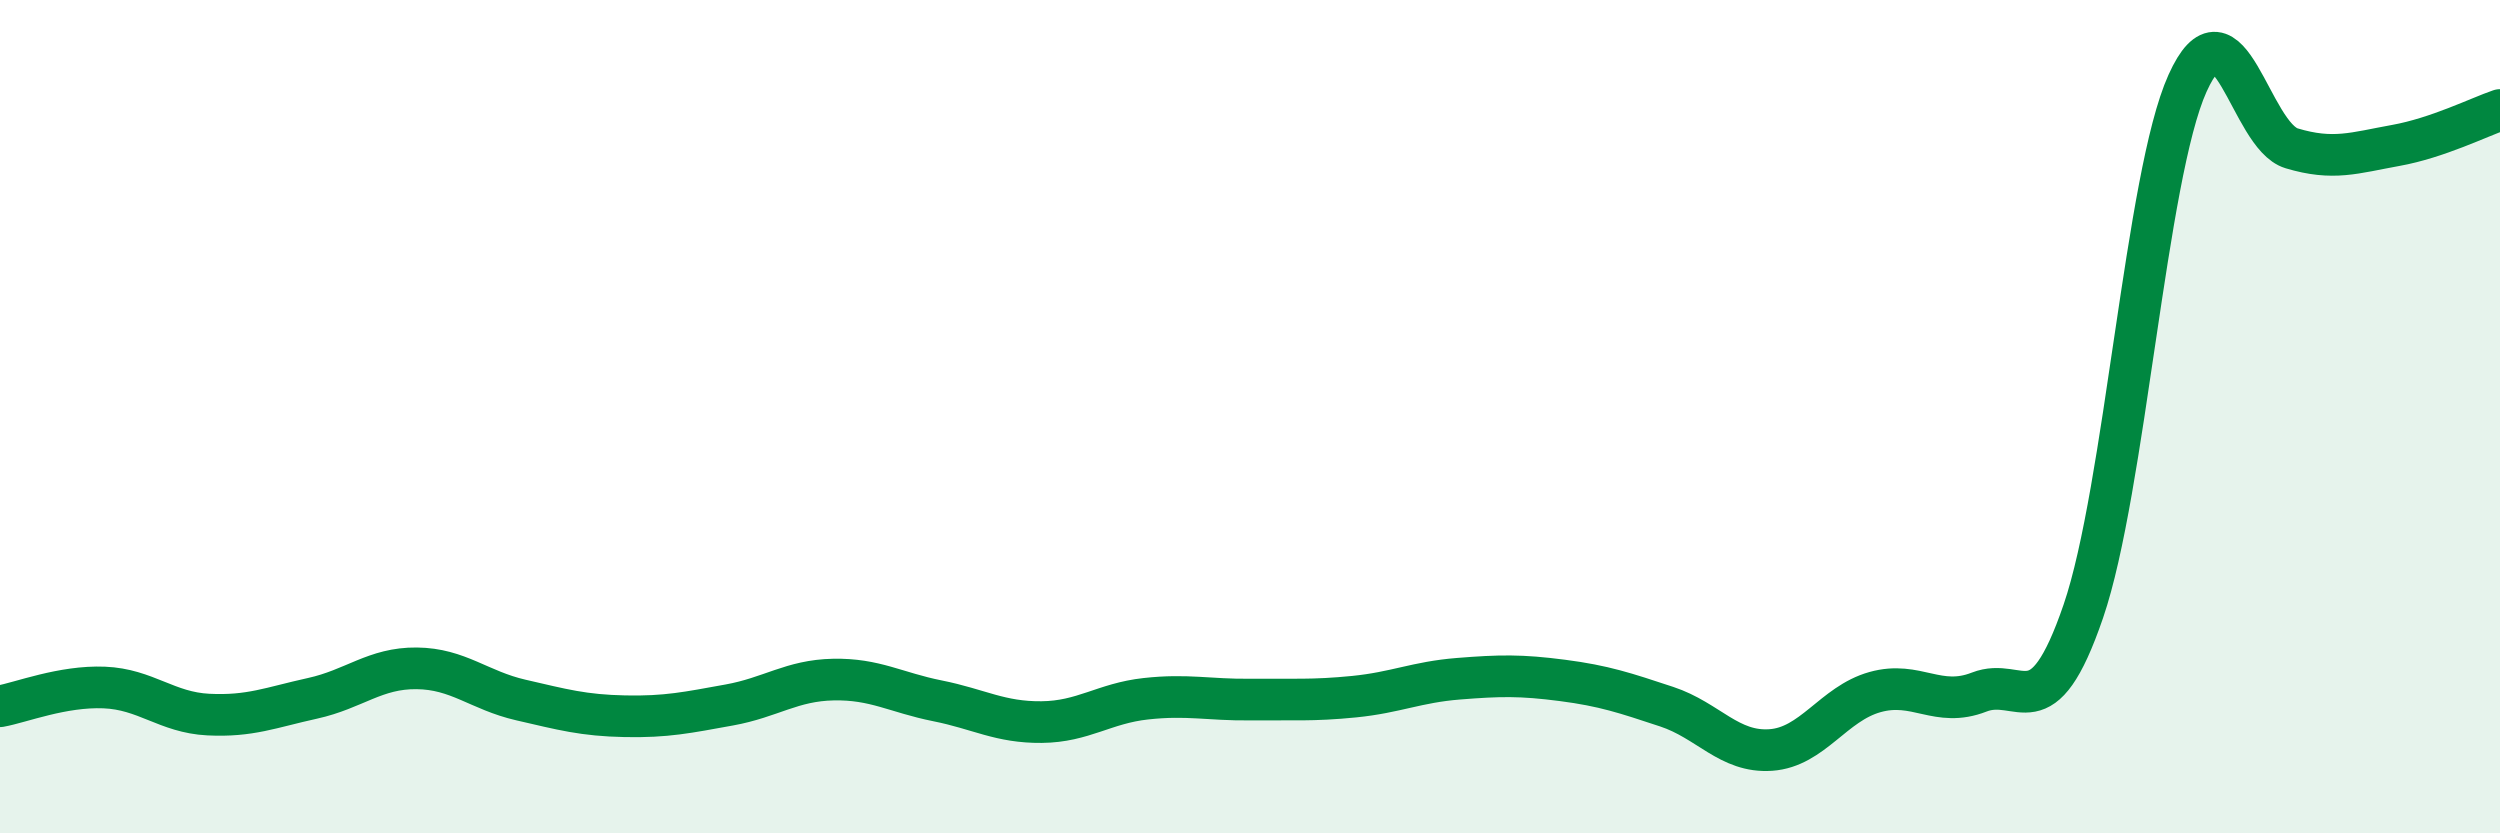
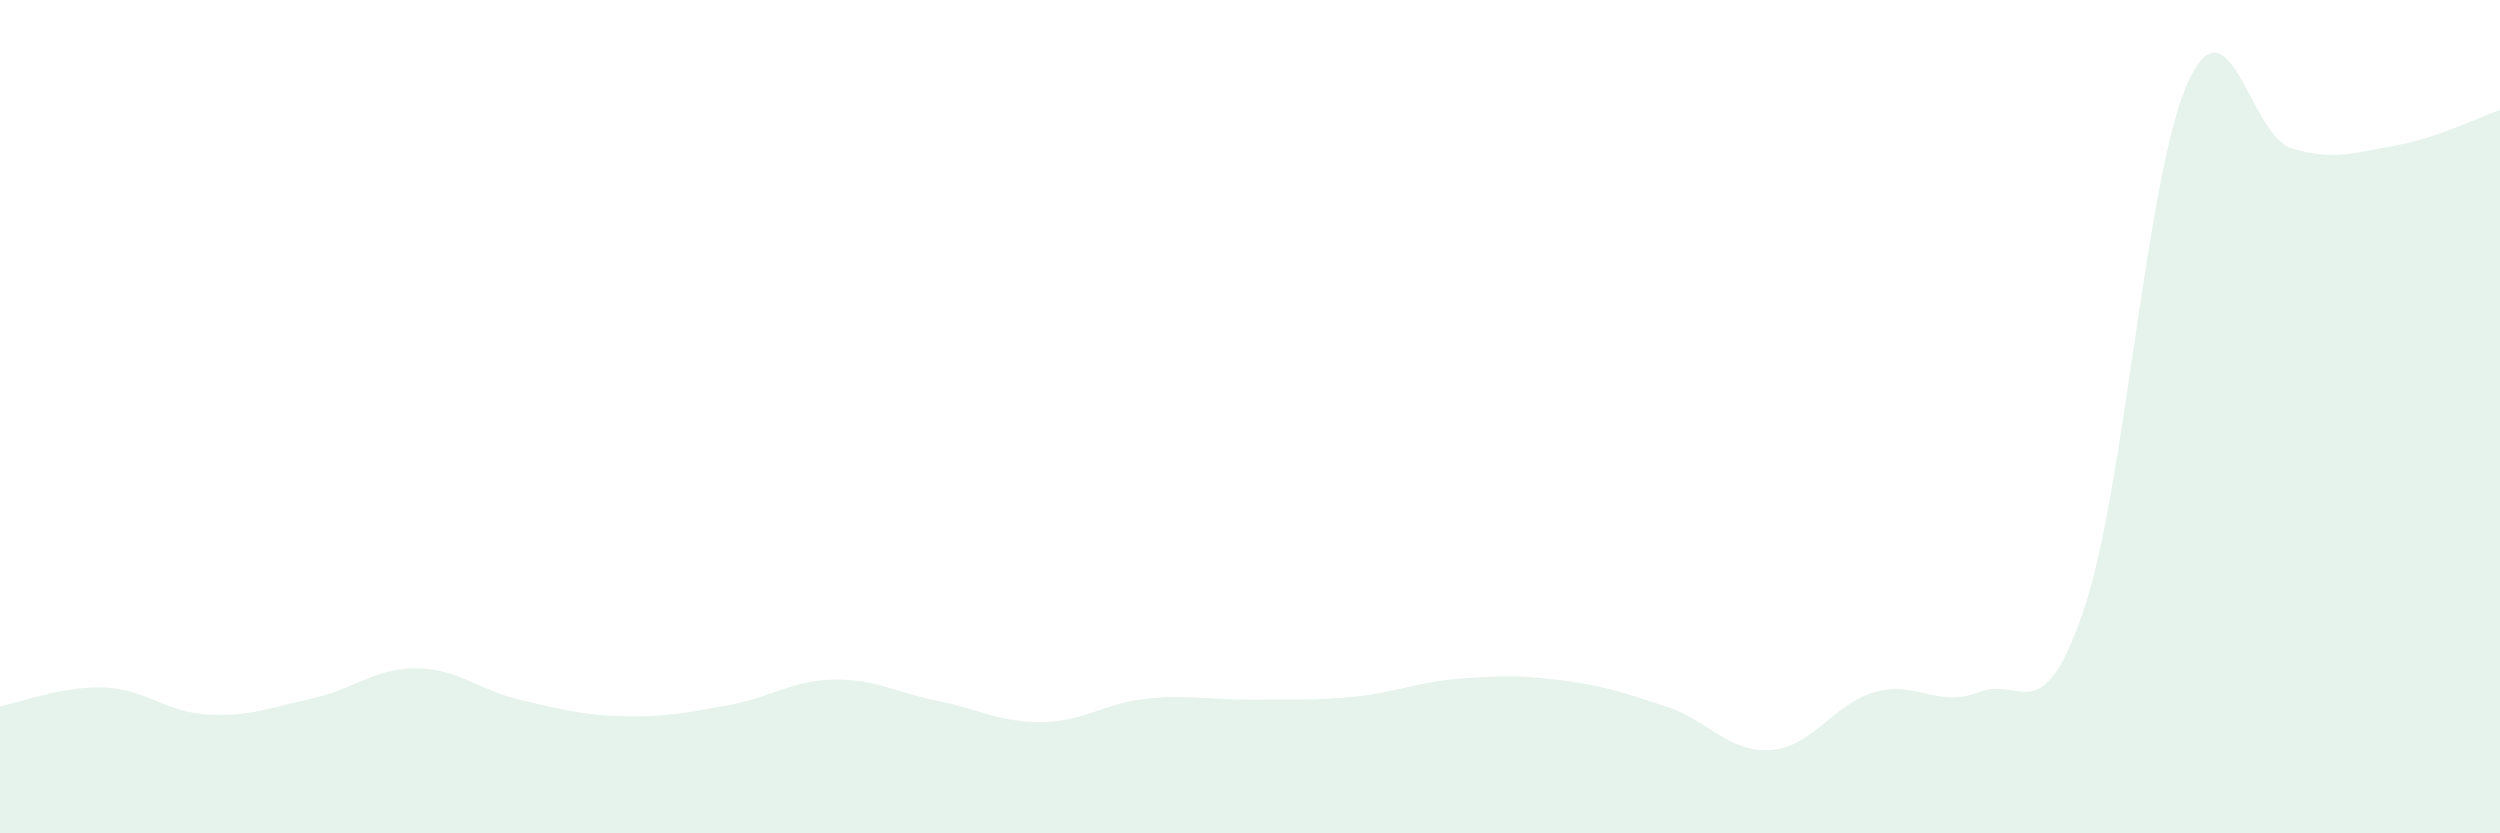
<svg xmlns="http://www.w3.org/2000/svg" width="60" height="20" viewBox="0 0 60 20">
  <path d="M 0,16.95 C 0.5,16.86 1.5,16.46 2.5,16.5 C 3.5,16.54 4,17.1 5,17.15 C 6,17.2 6.5,16.98 7.5,16.76 C 8.5,16.54 9,16.03 10,16.04 C 11,16.05 11.5,16.57 12.5,16.8 C 13.5,17.03 14,17.17 15,17.19 C 16,17.21 16.5,17.1 17.5,16.92 C 18.5,16.74 19,16.33 20,16.31 C 21,16.29 21.5,16.62 22.5,16.82 C 23.5,17.02 24,17.34 25,17.33 C 26,17.32 26.5,16.88 27.5,16.77 C 28.5,16.66 29,16.8 30,16.79 C 31,16.78 31.5,16.82 32.5,16.72 C 33.5,16.62 34,16.37 35,16.29 C 36,16.21 36.5,16.2 37.5,16.33 C 38.5,16.46 39,16.63 40,16.96 C 41,17.29 41.5,18.07 42.5,18 C 43.5,17.93 44,16.89 45,16.61 C 46,16.33 46.5,17 47.5,16.61 C 48.5,16.22 49,17.59 50,14.67 C 51,11.75 51.5,4.22 52.5,2 C 53.5,-0.22 54,3.26 55,3.56 C 56,3.86 56.5,3.67 57.5,3.49 C 58.5,3.31 59.5,2.81 60,2.64L60 20L0 20Z" fill="#008740" opacity="0.1" stroke-linecap="round" stroke-linejoin="round" />
-   <path d="M 0,16.95 C 0.5,16.86 1.5,16.46 2.5,16.5 C 3.5,16.54 4,17.1 5,17.15 C 6,17.2 6.5,16.98 7.5,16.76 C 8.5,16.54 9,16.03 10,16.04 C 11,16.05 11.5,16.57 12.5,16.8 C 13.5,17.03 14,17.17 15,17.19 C 16,17.21 16.5,17.1 17.5,16.92 C 18.5,16.74 19,16.33 20,16.31 C 21,16.29 21.5,16.62 22.5,16.82 C 23.5,17.02 24,17.34 25,17.33 C 26,17.32 26.5,16.88 27.5,16.77 C 28.5,16.66 29,16.8 30,16.79 C 31,16.78 31.5,16.82 32.5,16.72 C 33.5,16.62 34,16.37 35,16.29 C 36,16.21 36.5,16.2 37.5,16.33 C 38.5,16.46 39,16.63 40,16.96 C 41,17.29 41.5,18.07 42.5,18 C 43.5,17.93 44,16.89 45,16.61 C 46,16.33 46.5,17 47.5,16.61 C 48.5,16.22 49,17.59 50,14.67 C 51,11.75 51.5,4.22 52.5,2 C 53.5,-0.22 54,3.26 55,3.56 C 56,3.86 56.5,3.67 57.5,3.49 C 58.5,3.31 59.5,2.81 60,2.64" stroke="#008740" stroke-width="1" fill="none" stroke-linecap="round" stroke-linejoin="round" />
</svg>